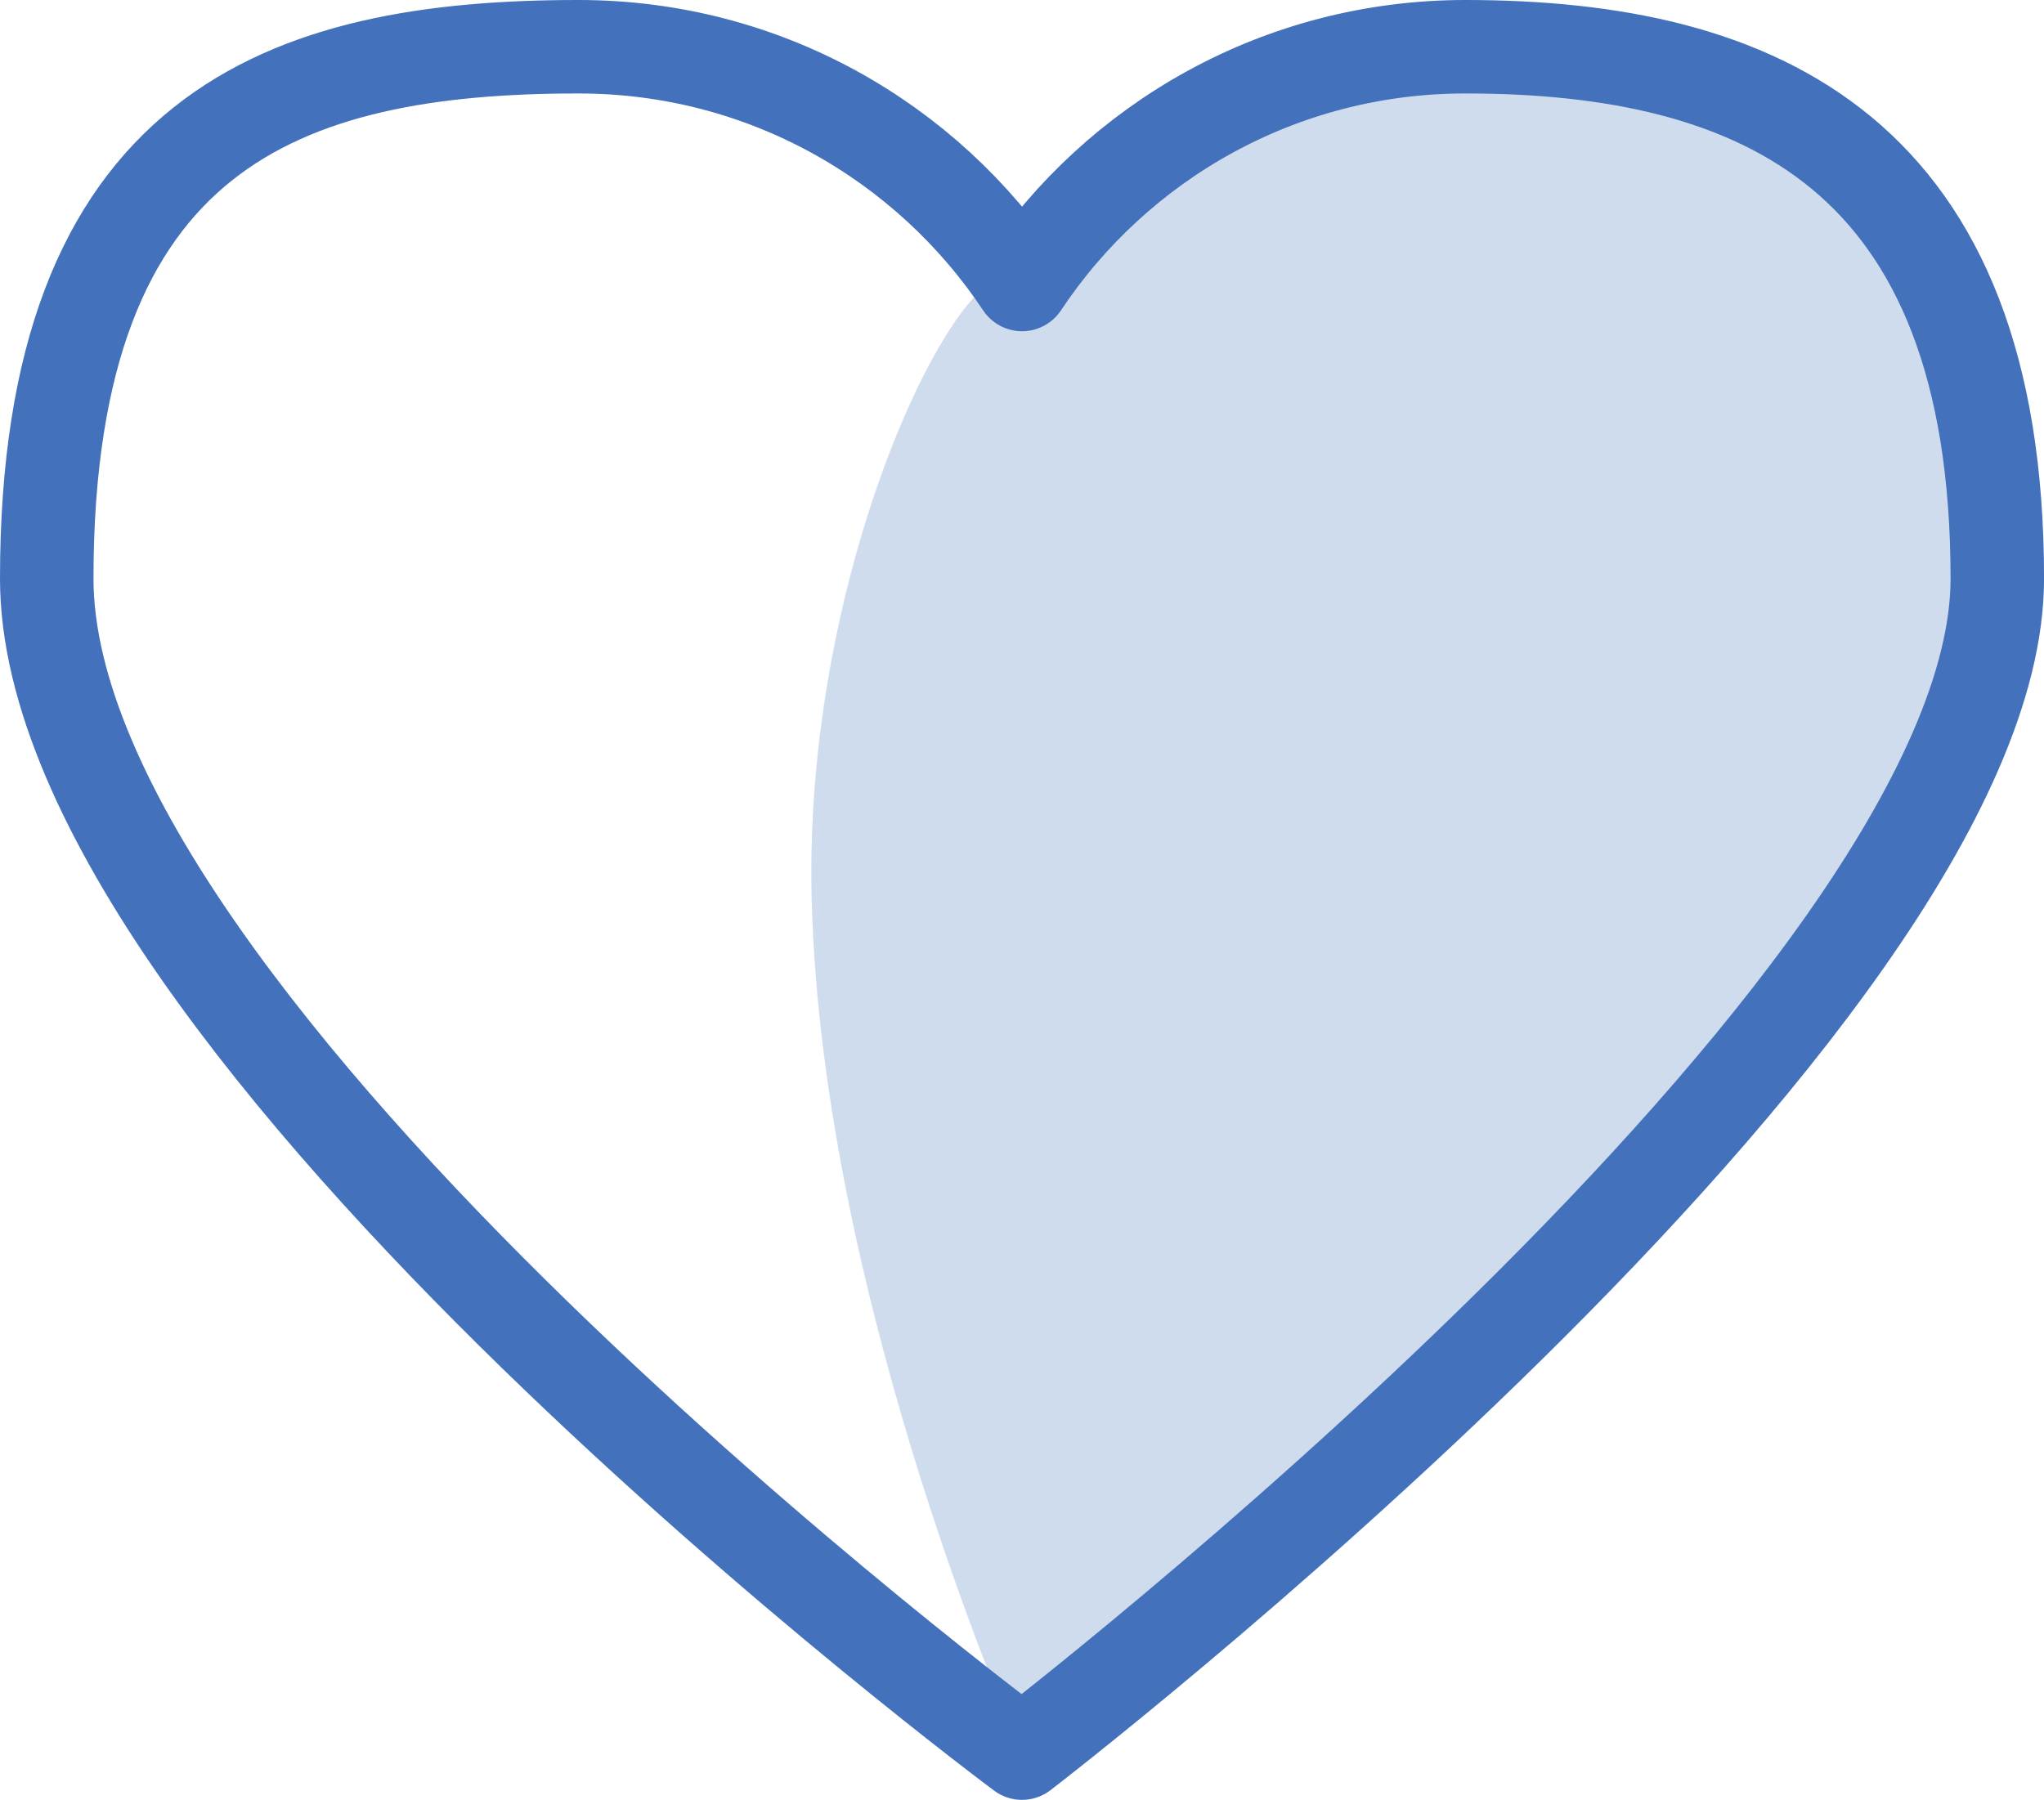
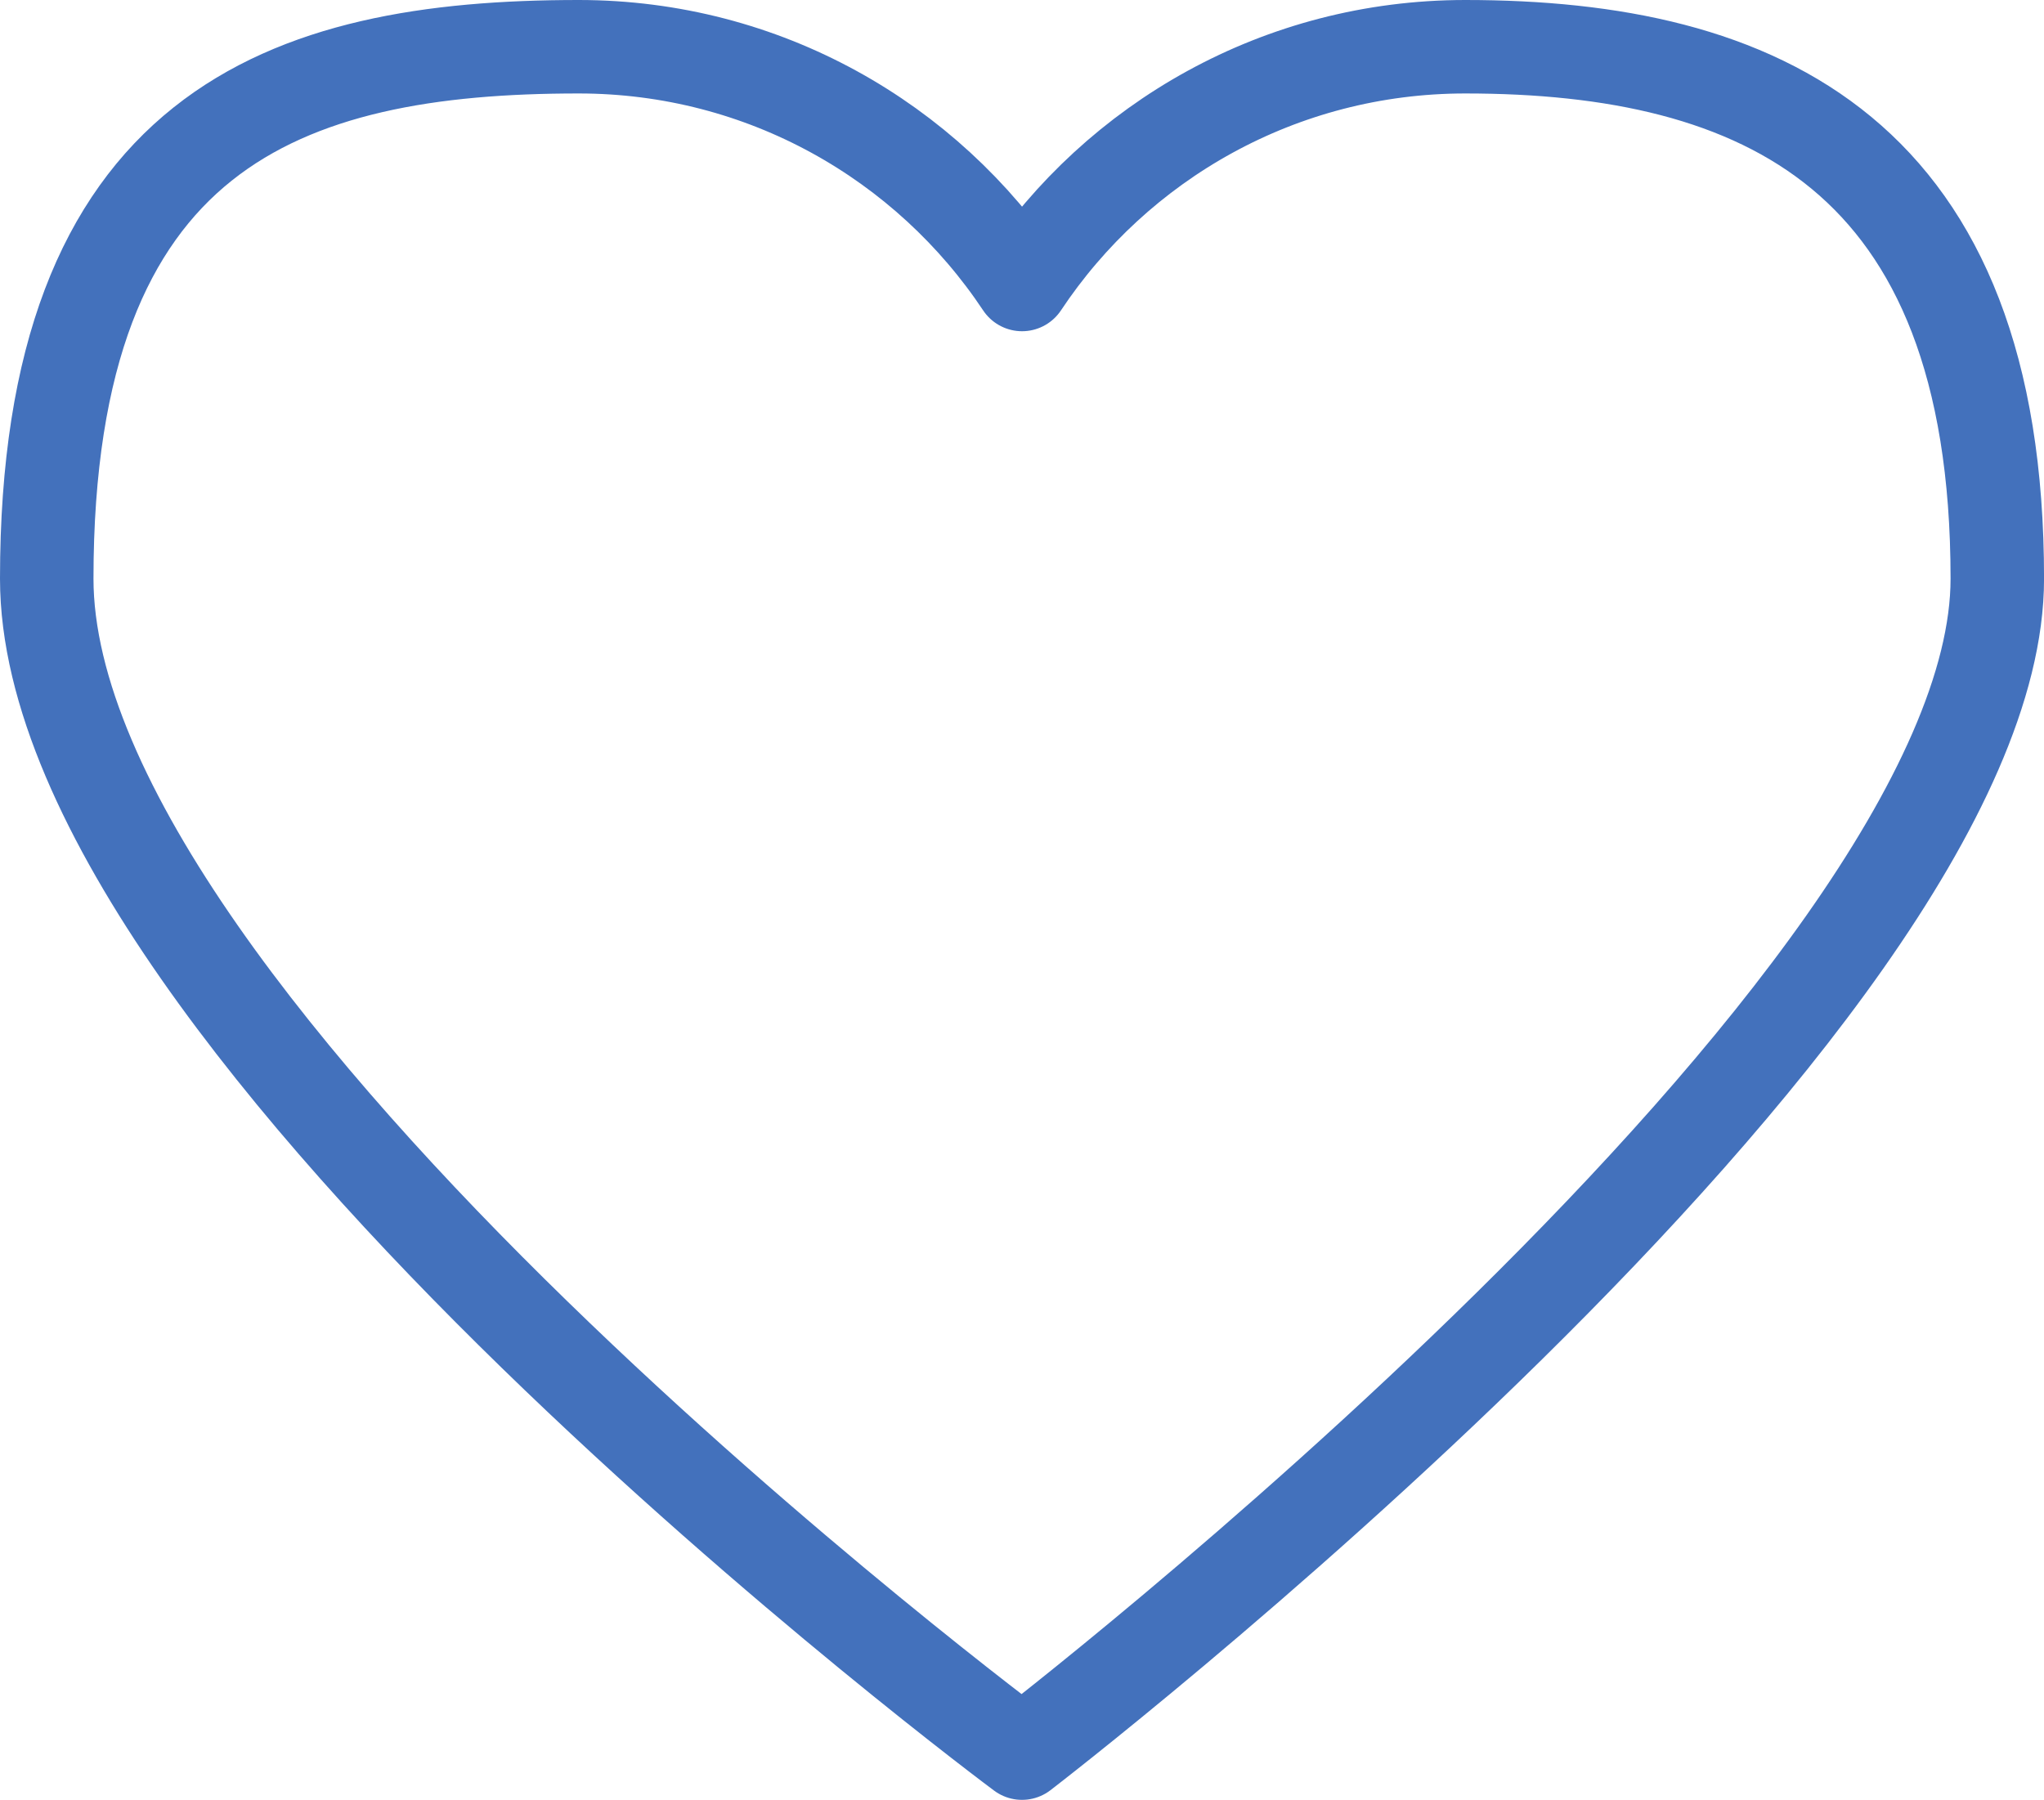
<svg xmlns="http://www.w3.org/2000/svg" xmlns:xlink="http://www.w3.org/1999/xlink" version="1.1" id="Layer_1" x="0px" y="0px" width="43.732px" height="38.516px" viewBox="0 0 43.732 38.516" enable-background="new 0 0 43.732 38.516" xml:space="preserve">
  <g>
    <defs>
      <path id="SVGID_1_" d="M17.366,19.258c-0.2-7.569,3.552-14.595,4.5-13.17C23.905,3.021,27.392,1,31.351,1    c6.286,0,11.382,2.263,11.382,11.382S21.866,37.516,21.866,37.516S17.597,27.973,17.366,19.258z" />
    </defs>
    <clipPath id="SVGID_2_">
      <use xlink:href="#SVGID_1_" overflow="visible" />
    </clipPath>
-     <rect x="12.359" y="-4" clip-path="url(#SVGID_2_)" fill="#CFDCEE" width="35.374" height="46.516" />
  </g>
  <path fill="none" stroke="#4371BC" stroke-width="2" stroke-linecap="round" stroke-linejoin="round" stroke-miterlimit="10" d="  M1,12.382C1,2.763,6.096,1,12.382,1c3.959,0,7.446,2.021,9.485,5.088C23.905,3.021,27.392,1,31.351,1  c6.286,0,11.382,2.263,11.382,11.382S21.866,37.516,21.866,37.516S1,22,1,12.382z" />
</svg>